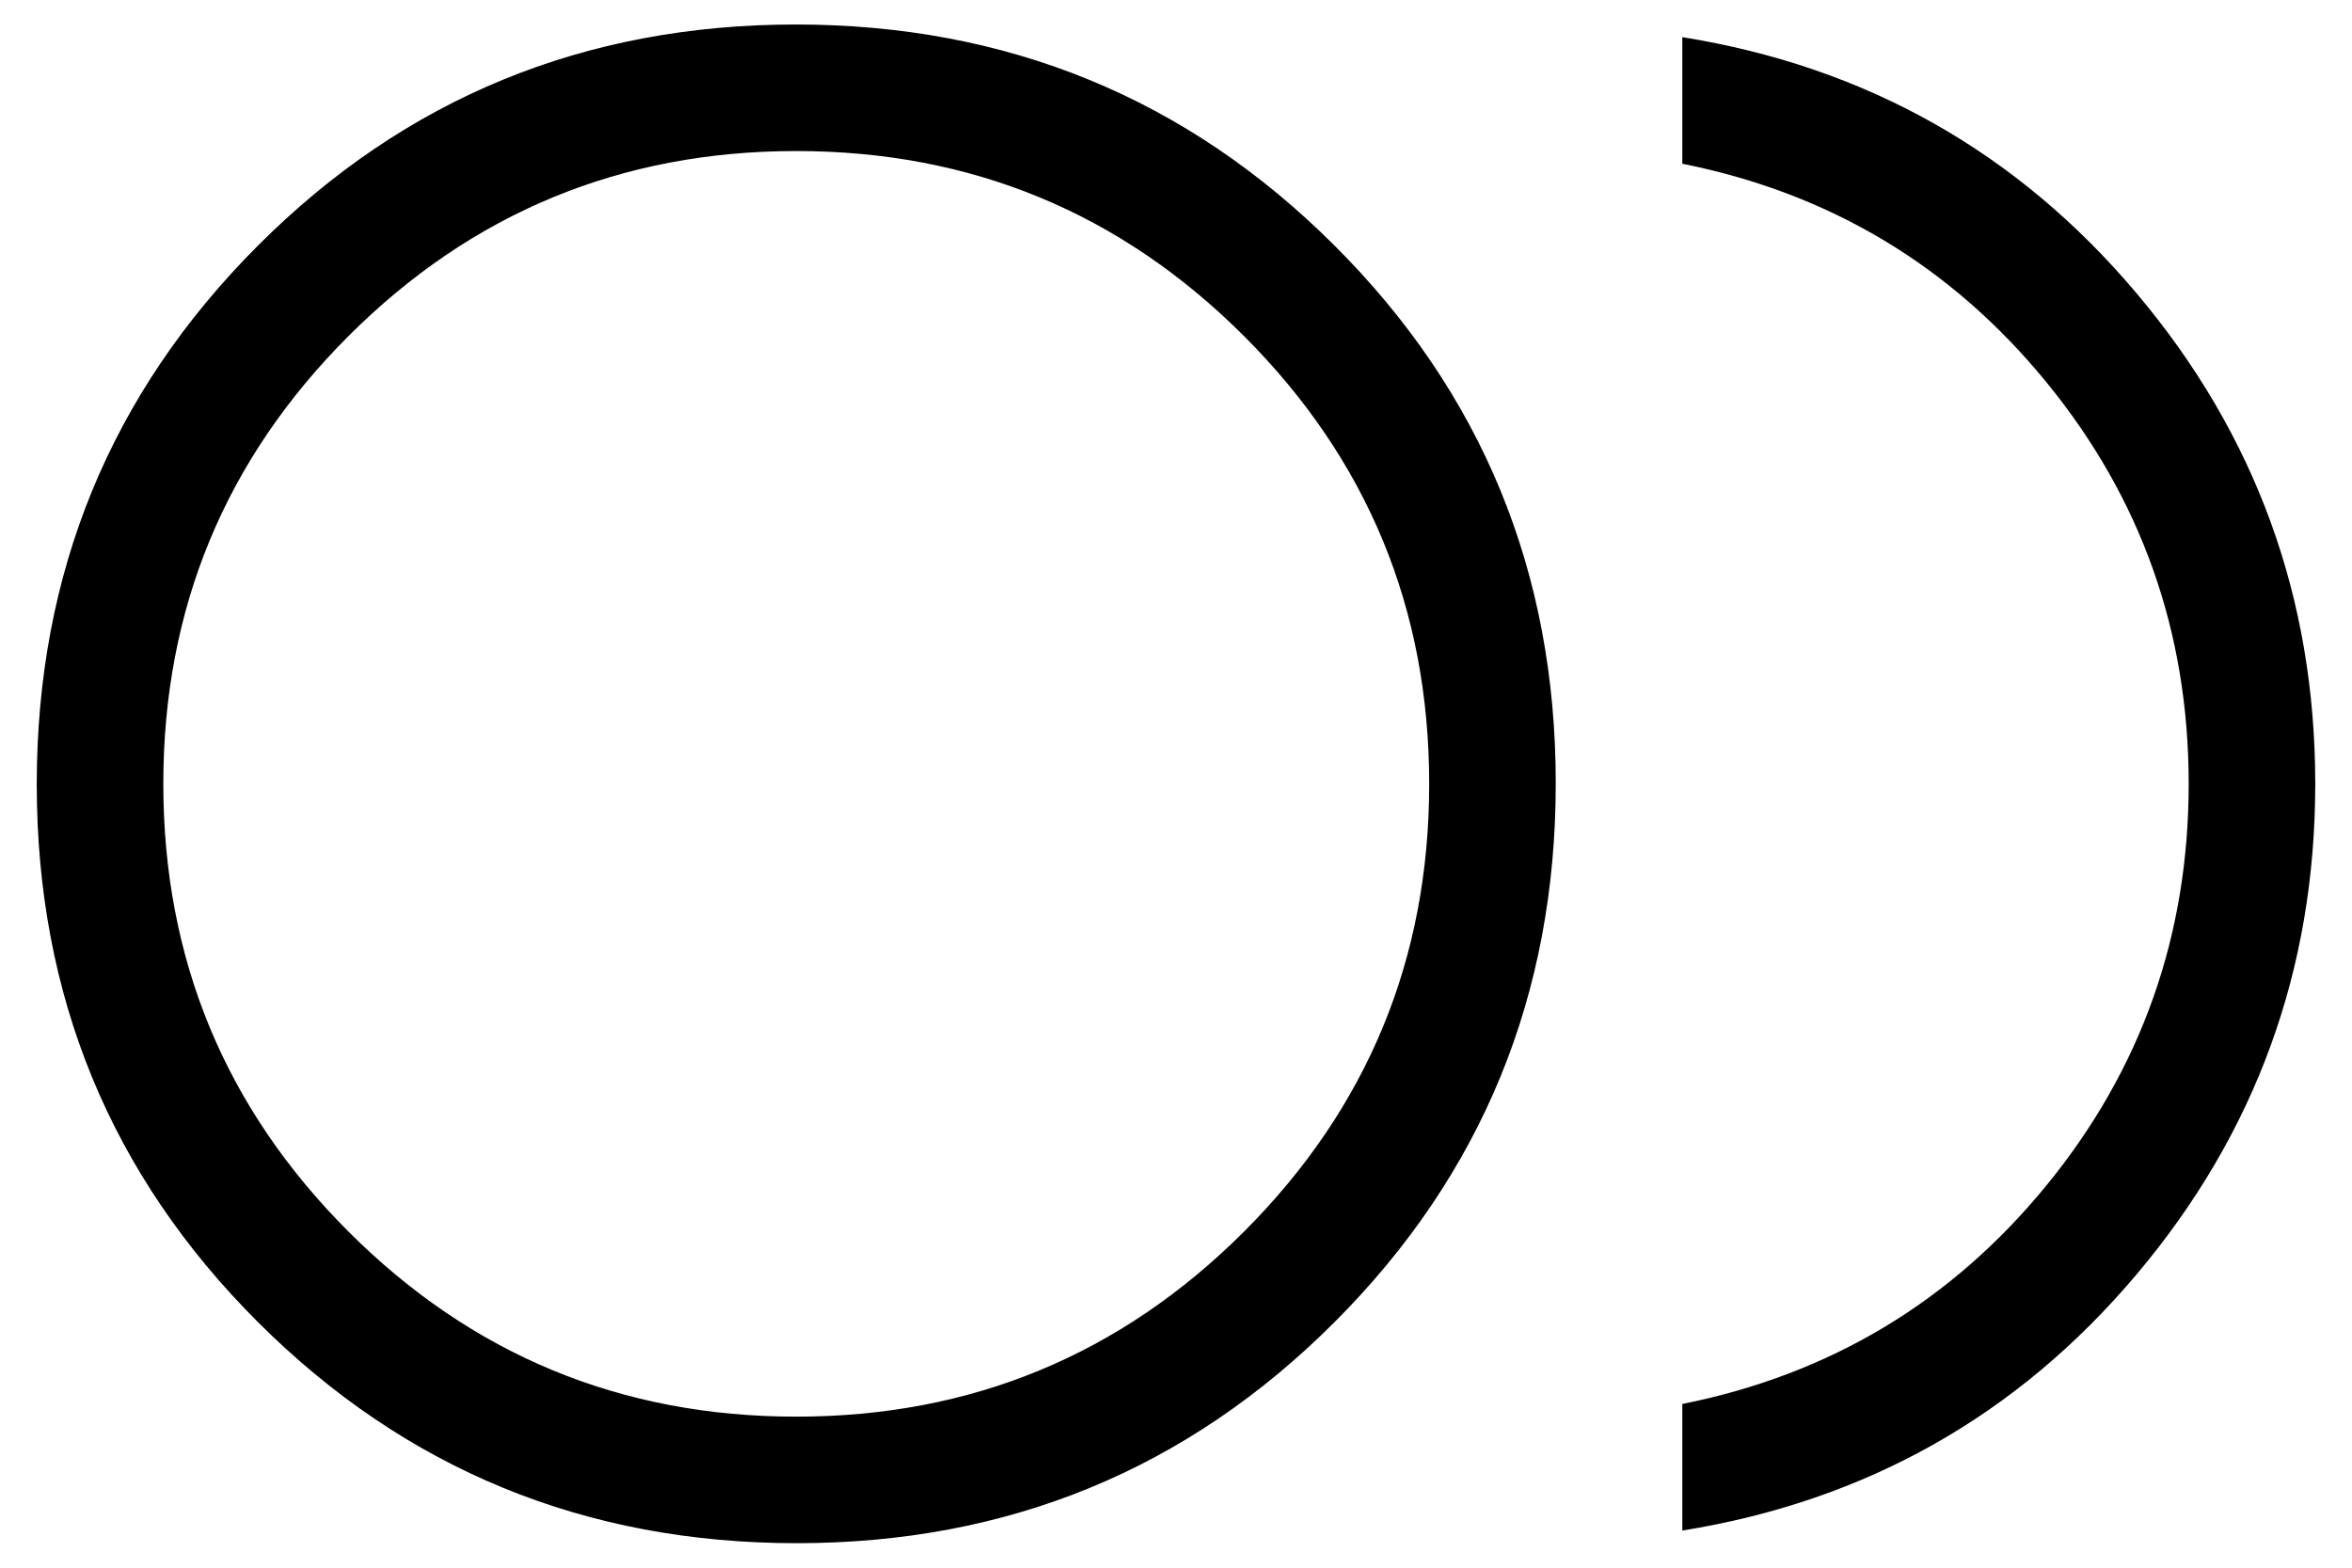
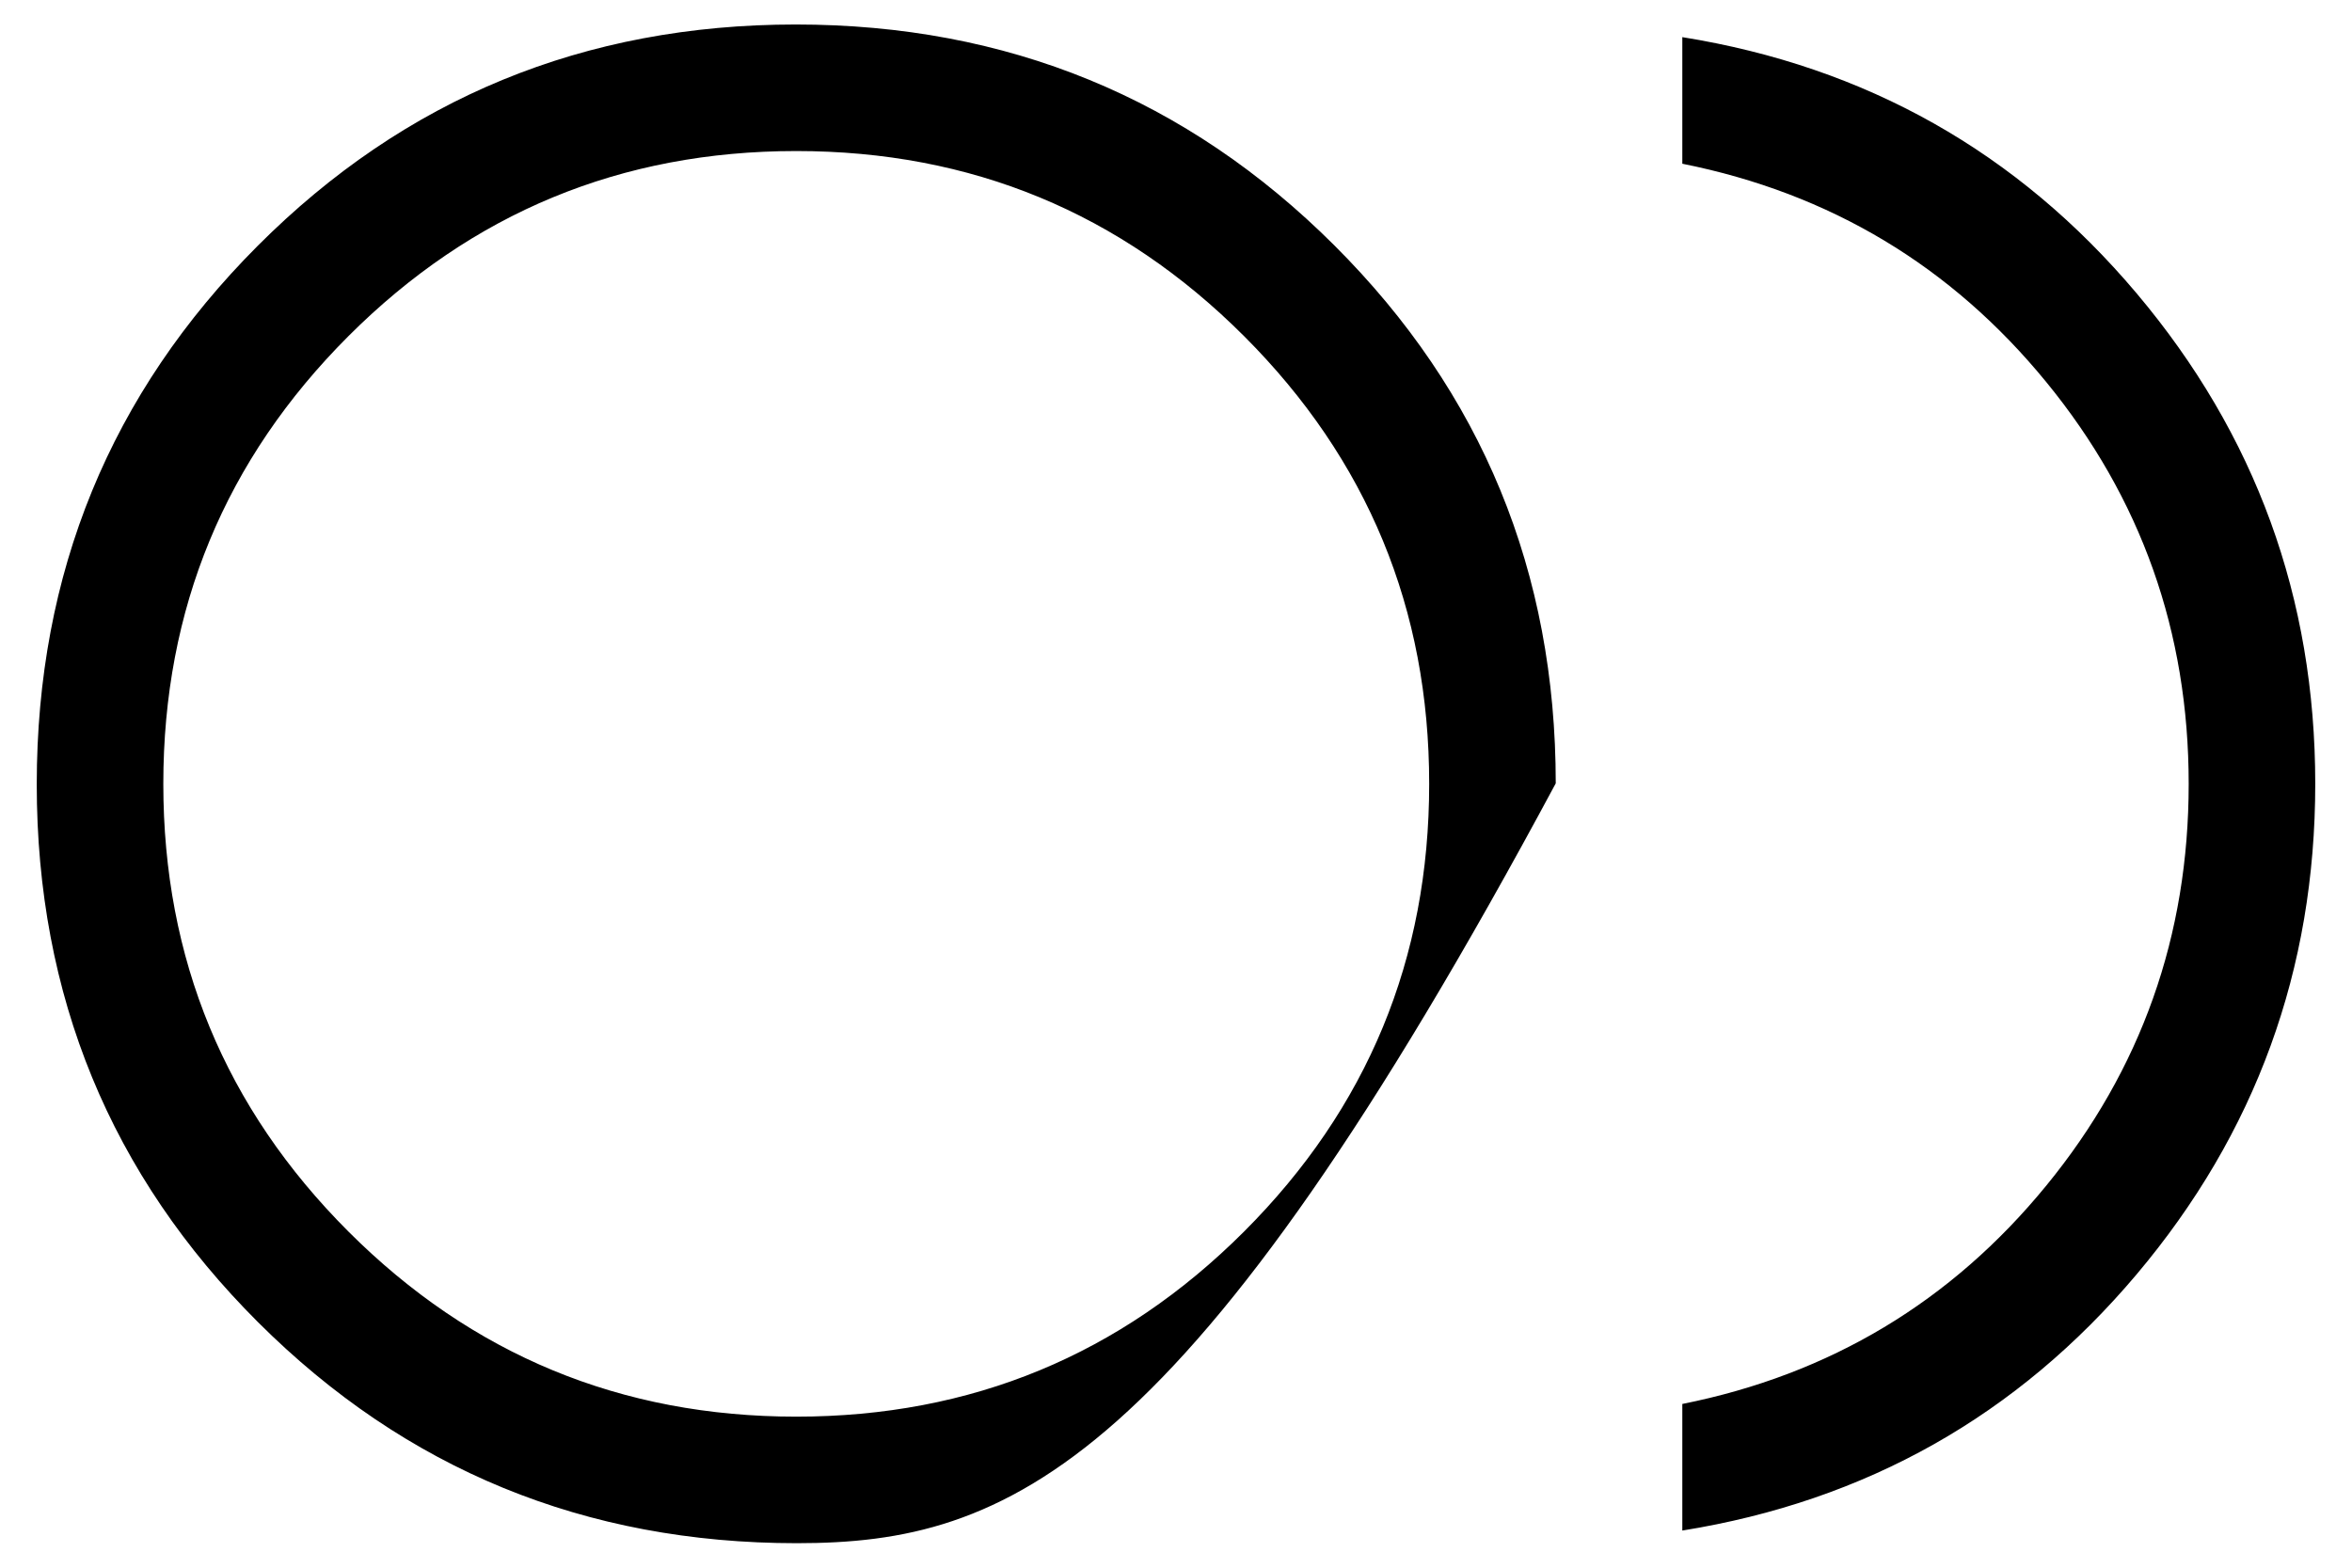
<svg xmlns="http://www.w3.org/2000/svg" viewBox="0 0 48 32" fill="none">
-   <path d="M16.26 31.5C11.944 31.5 8.28 29.997 5.268 26.991C2.256 23.985 0.75 20.325 0.75 16.01C0.75 11.694 2.253 8.03 5.259 5.018C8.265 2.006 11.925 0.5 16.24 0.5C20.556 0.5 24.22 2.003 27.232 5.009C30.244 8.015 31.75 11.675 31.75 15.99C31.75 20.306 30.247 23.97 27.241 26.982C24.235 29.994 20.575 31.5 16.26 31.5ZM34.333 31.242V28.658C37.347 28.056 39.823 26.57 41.76 24.202C43.698 21.834 44.667 19.1 44.667 16C44.667 12.9 43.698 10.166 41.76 7.798C39.823 5.43 37.347 3.944 34.333 3.342V0.758C38.083 1.361 41.173 3.104 43.604 5.987C46.035 8.87 47.25 12.208 47.25 16C47.25 19.792 46.035 23.13 43.604 26.013C41.173 28.896 38.083 30.639 34.333 31.242ZM16.25 28.917C19.824 28.917 22.87 27.657 25.389 25.139C27.907 22.62 29.167 19.574 29.167 16C29.167 12.426 27.907 9.38 25.389 6.861C22.87 4.343 19.824 3.083 16.25 3.083C12.676 3.083 9.63 4.343 7.111 6.861C4.593 9.38 3.333 12.426 3.333 16C3.333 19.574 4.593 22.62 7.111 25.139C9.63 27.657 12.676 28.917 16.25 28.917Z" fill="#000000" />
+   <path d="M16.26 31.5C11.944 31.5 8.28 29.997 5.268 26.991C2.256 23.985 0.75 20.325 0.75 16.01C0.75 11.694 2.253 8.03 5.259 5.018C8.265 2.006 11.925 0.5 16.24 0.5C20.556 0.5 24.22 2.003 27.232 5.009C30.244 8.015 31.75 11.675 31.75 15.99C24.235 29.994 20.575 31.5 16.26 31.5ZM34.333 31.242V28.658C37.347 28.056 39.823 26.57 41.76 24.202C43.698 21.834 44.667 19.1 44.667 16C44.667 12.9 43.698 10.166 41.76 7.798C39.823 5.43 37.347 3.944 34.333 3.342V0.758C38.083 1.361 41.173 3.104 43.604 5.987C46.035 8.87 47.25 12.208 47.25 16C47.25 19.792 46.035 23.13 43.604 26.013C41.173 28.896 38.083 30.639 34.333 31.242ZM16.25 28.917C19.824 28.917 22.87 27.657 25.389 25.139C27.907 22.62 29.167 19.574 29.167 16C29.167 12.426 27.907 9.38 25.389 6.861C22.87 4.343 19.824 3.083 16.25 3.083C12.676 3.083 9.63 4.343 7.111 6.861C4.593 9.38 3.333 12.426 3.333 16C3.333 19.574 4.593 22.62 7.111 25.139C9.63 27.657 12.676 28.917 16.25 28.917Z" fill="#000000" />
</svg>